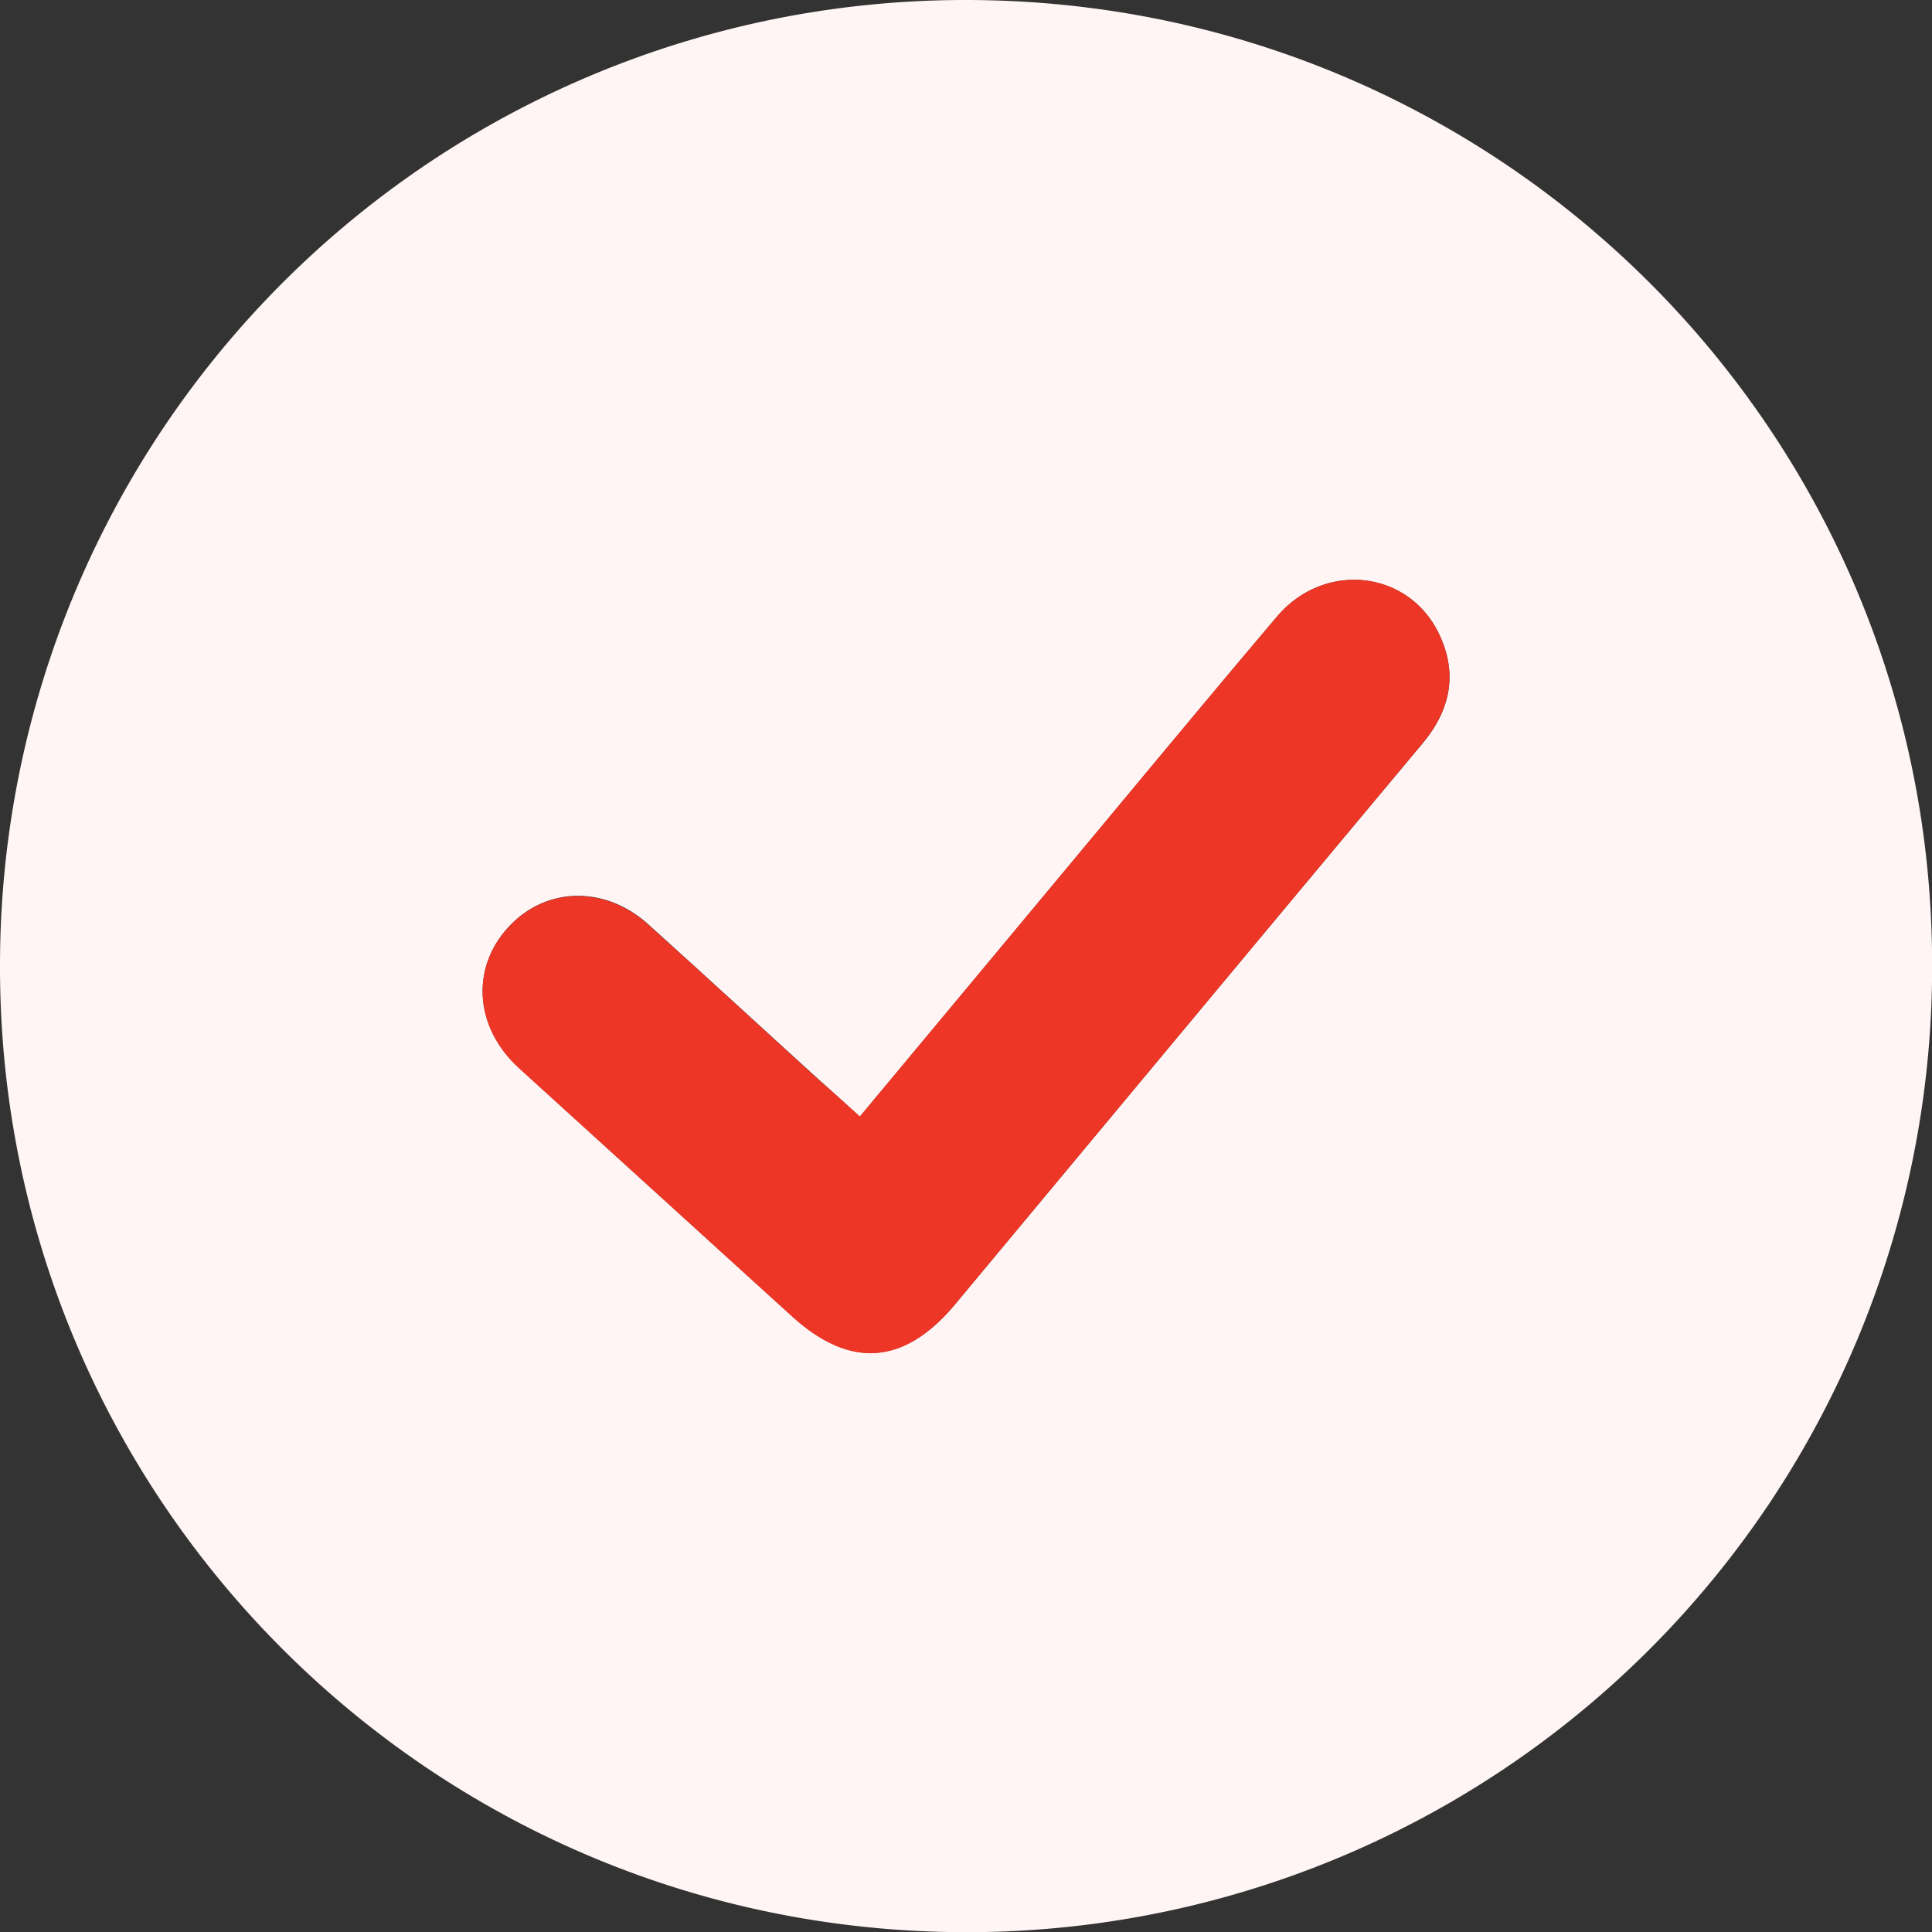
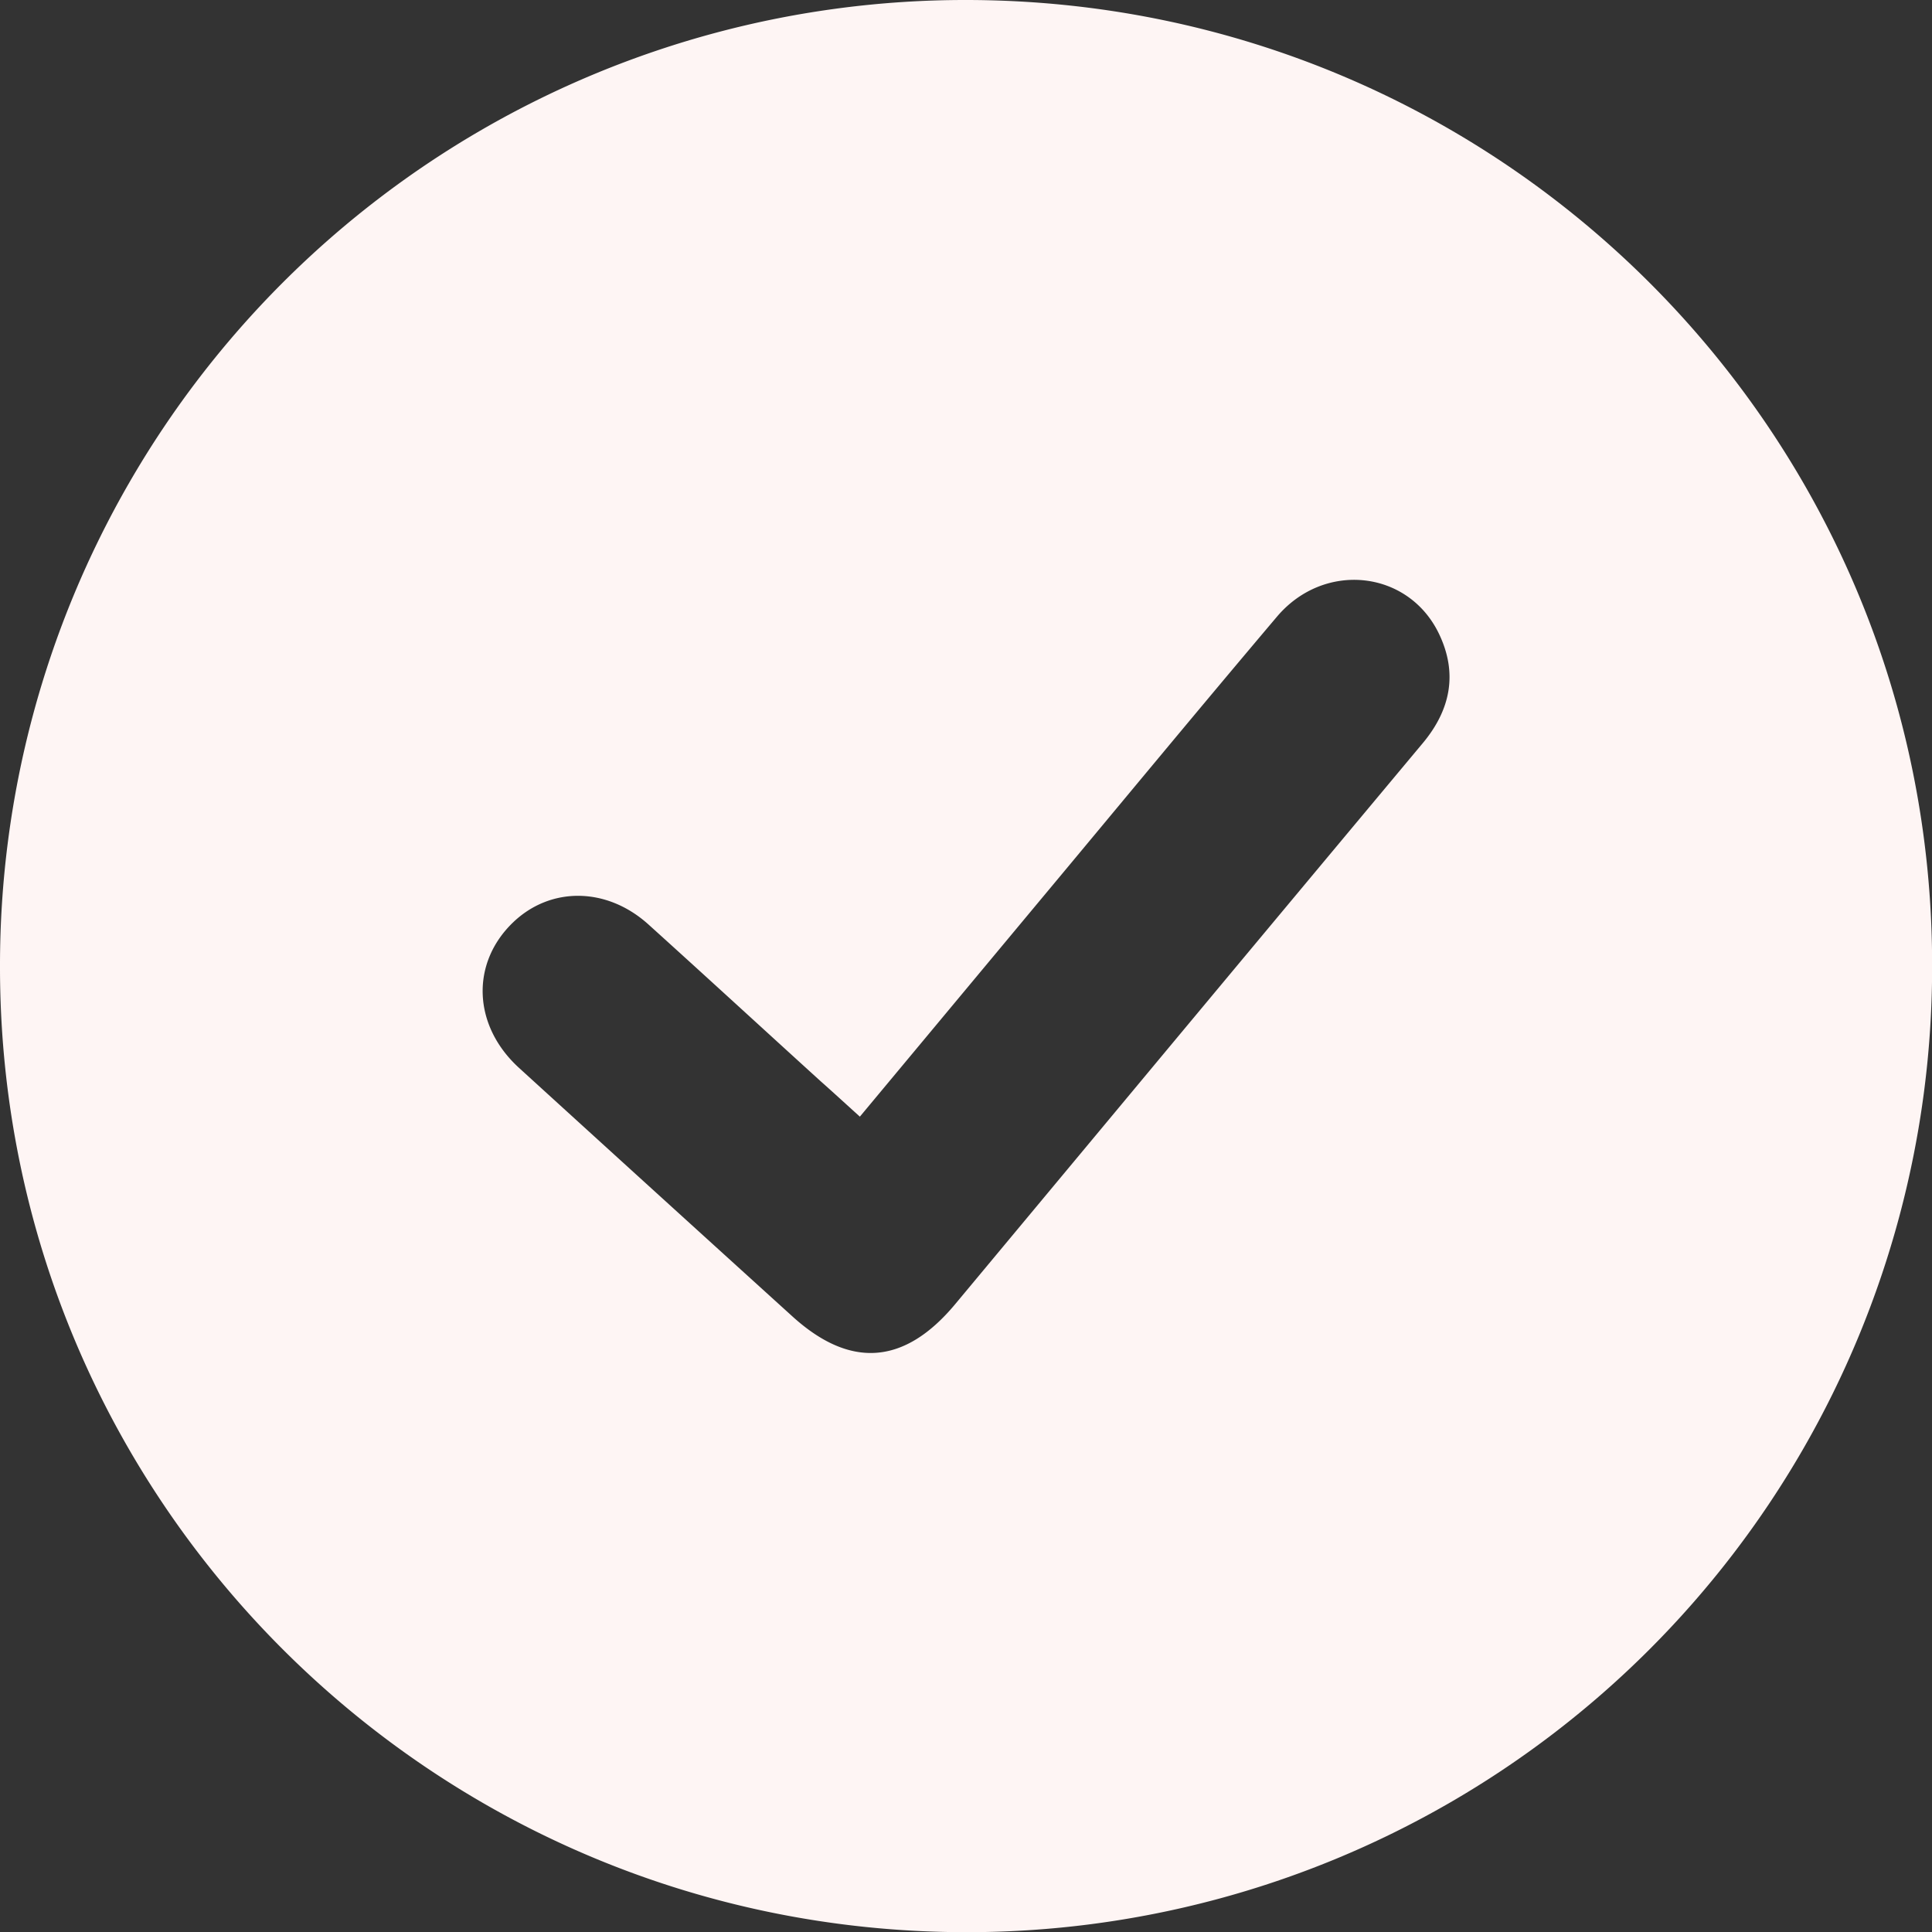
<svg xmlns="http://www.w3.org/2000/svg" viewBox="0 0 319.84 319.85">
  <rect x="0" y="0" width="319.84" height="319.85" fill="#333333" stroke="none" />
  <defs>
    <style>.cls-1{fill:#fef5f4;}.cls-2{fill:#ee3626;}</style>
  </defs>
  <title>check-1</title>
  <g id="Layer_2" data-name="Layer 2">
    <g id="Layer_1-2" data-name="Layer 1">
      <path class="cls-1" d="M0,159.86A159.78,159.78,0,0,1,160,0c88.49.08,160,71.62,159.86,160a159.79,159.79,0,0,1-160,159.87C71.42,319.78-.13,248.17,0,159.86Zm142.35,25c-2.28-2.06-4.39-4-6.5-5.87-9.52-8.65-19-17.37-28.56-26-6.9-6.18-16.16-6.22-22.34-.3-7.07,6.78-6.69,17.13,1,24.12q22.57,20.57,45.19,41.08,14.41,13.12,27-2l29-34.83Q211.33,152,235.56,123c4.59-5.51,5.8-11.56,2.65-18.1-5.08-10.54-19-12.05-26.82-2.8-13.47,15.92-26.74,32-40.09,48Z" />
-       <path class="cls-2" d="M142.35,184.83l28.94-34.74c13.35-16,26.63-32.1,40.09-48,7.83-9.26,21.74-7.75,26.82,2.8,3.15,6.53,1.94,12.59-2.65,18.1Q211.32,152,187.11,181.1l-29,34.83q-12.58,15.12-27,2-22.58-20.56-45.19-41.08c-7.67-7-8.05-17.33-1-24.12,6.18-5.92,15.44-5.88,22.34.3,9.58,8.59,19,17.3,28.56,26C138,180.87,140.07,182.78,142.35,184.83Z" />
    </g>
  </g>
</svg>